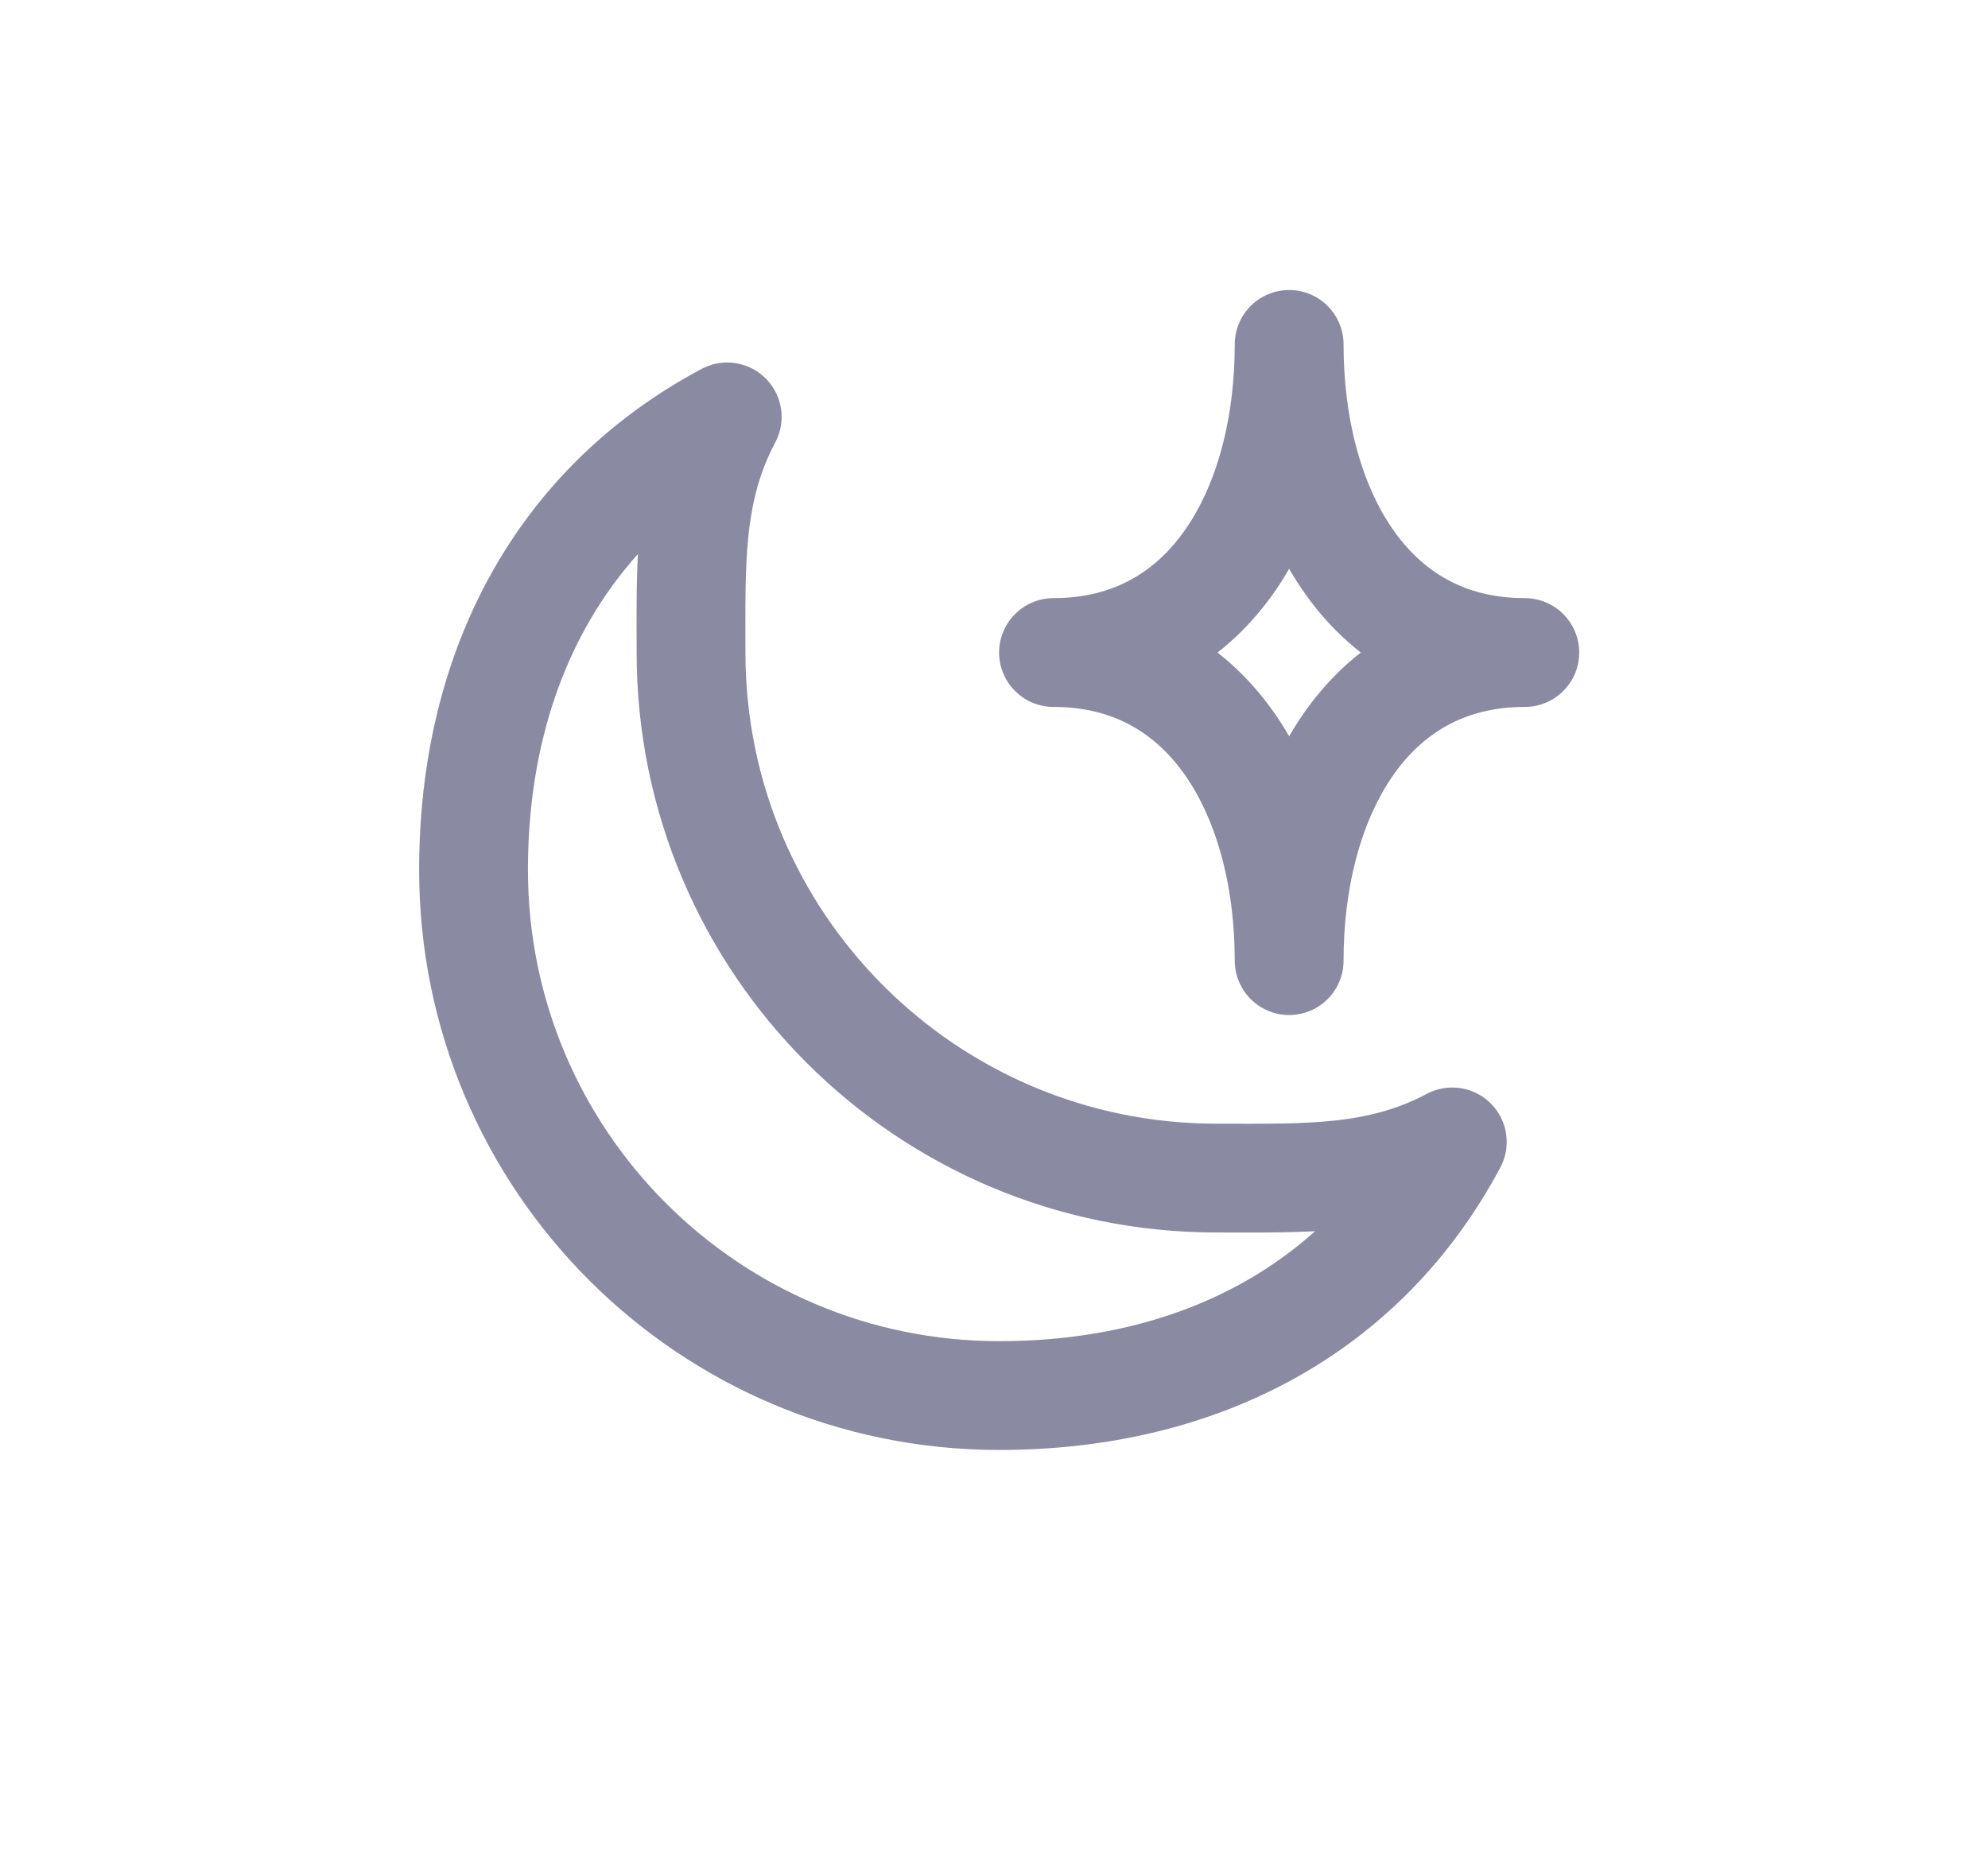
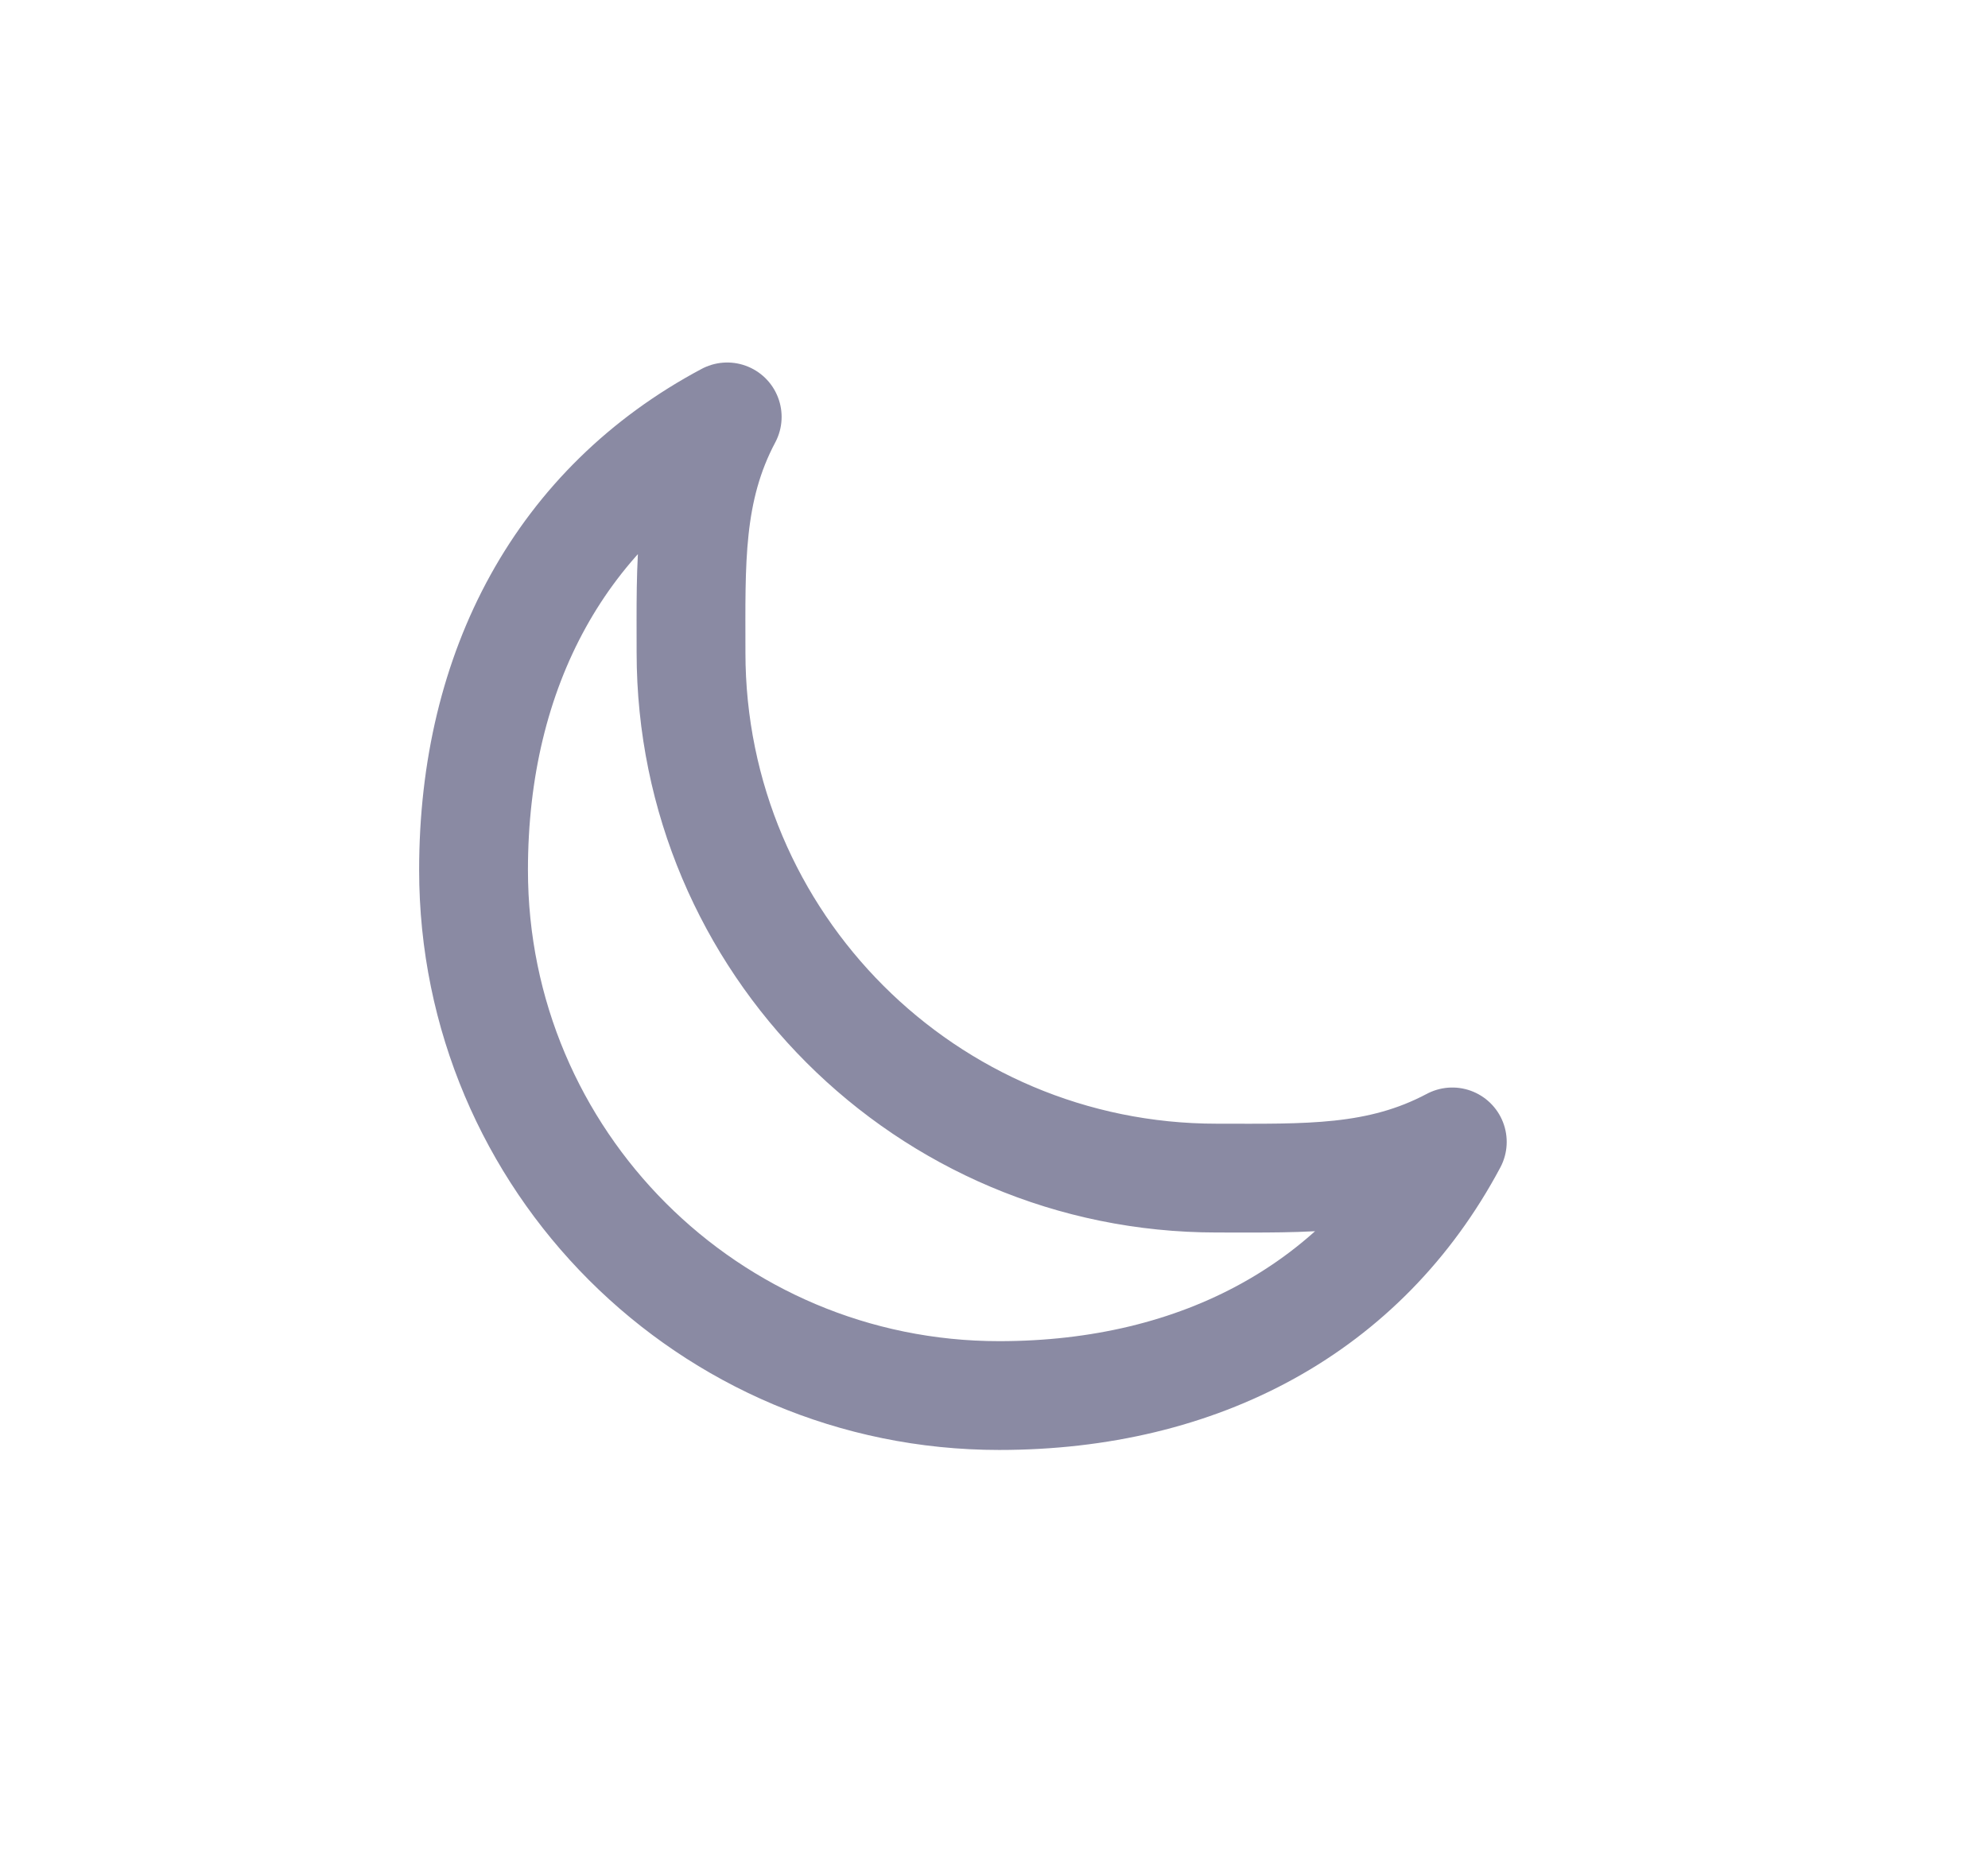
<svg xmlns="http://www.w3.org/2000/svg" width="15" height="14" viewBox="0 0 15 14" fill="none">
  <path d="M10.958 8.617C10.403 8.912 9.853 8.89 9.18 8.89C6.989 8.89 5.214 7.115 5.214 4.924C5.214 4.251 5.192 3.701 5.487 3.146C4.235 3.813 3.573 5.048 3.573 6.565C3.573 8.756 5.348 10.531 7.539 10.531C9.056 10.531 10.291 9.869 10.958 8.617Z" stroke="#8A8AA3" stroke-width="0.821" stroke-linecap="round" stroke-linejoin="round" />
-   <path d="M9.727 2.599C9.727 3.808 9.158 4.924 7.949 4.924C9.158 4.924 9.727 6.041 9.727 7.249C9.727 6.041 10.296 4.924 11.505 4.924C10.296 4.924 9.727 3.808 9.727 2.599Z" stroke="#8A8AA3" stroke-width="0.821" stroke-linecap="round" stroke-linejoin="round" />
</svg>